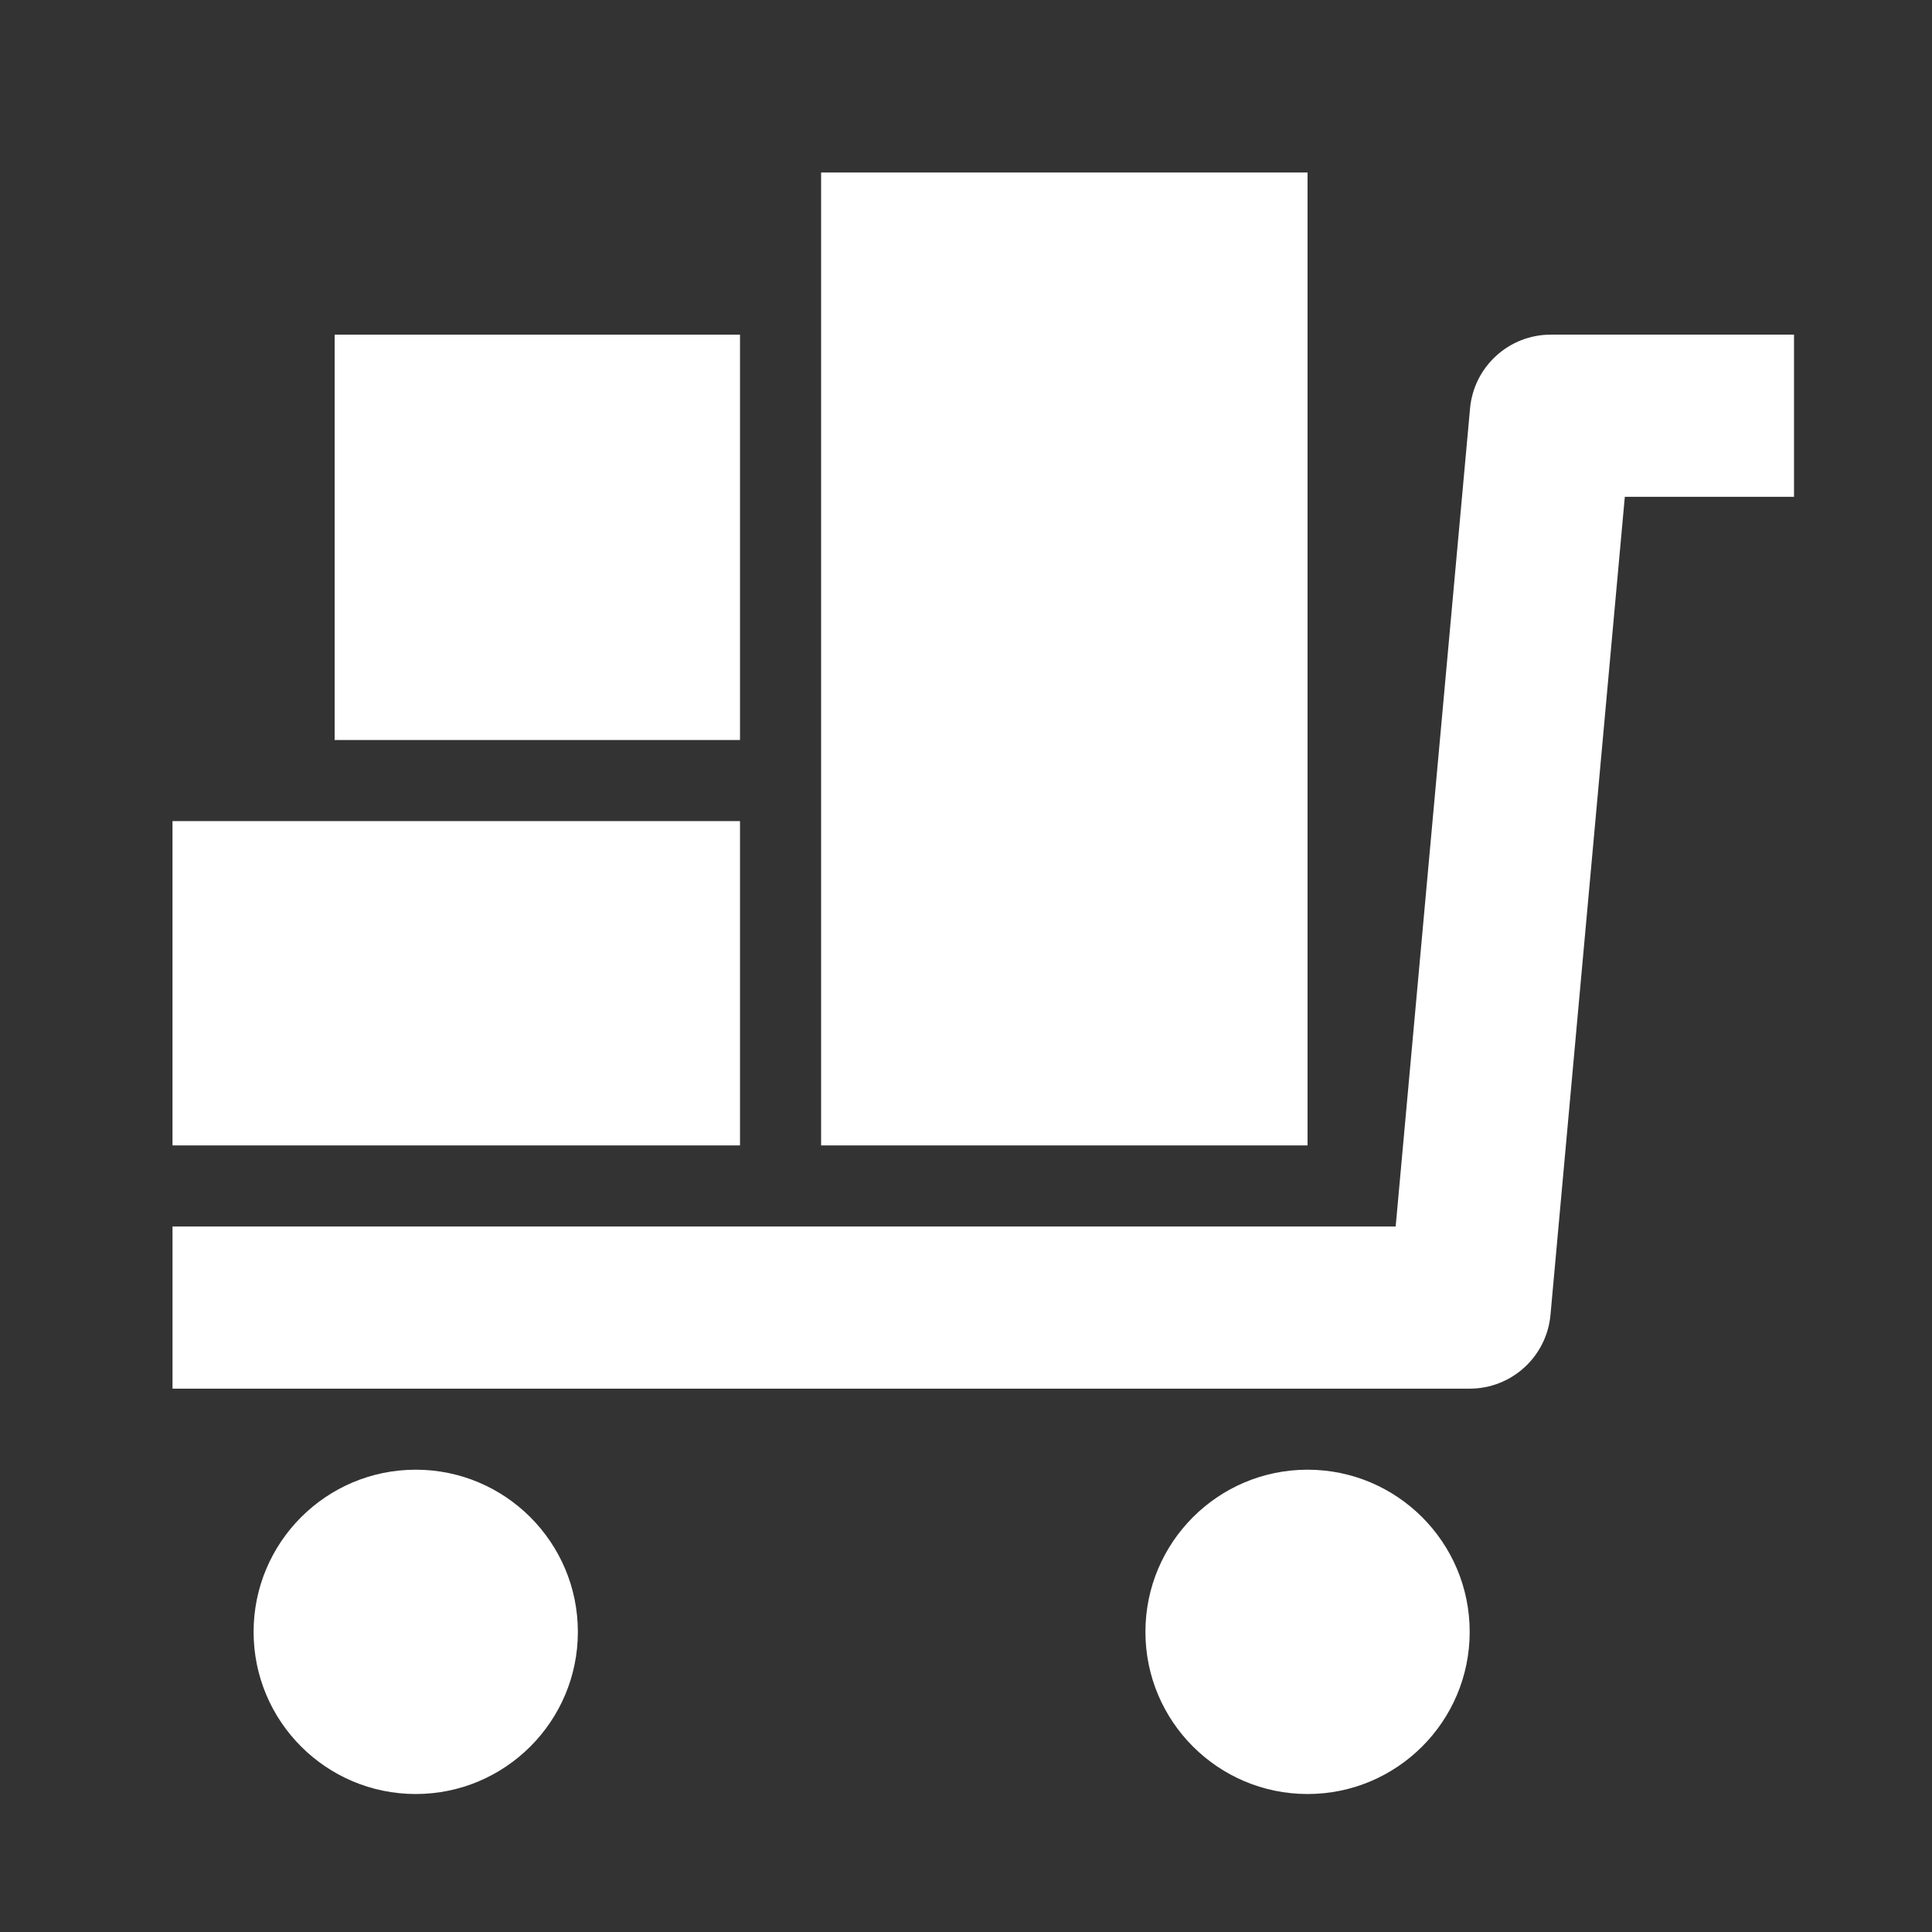
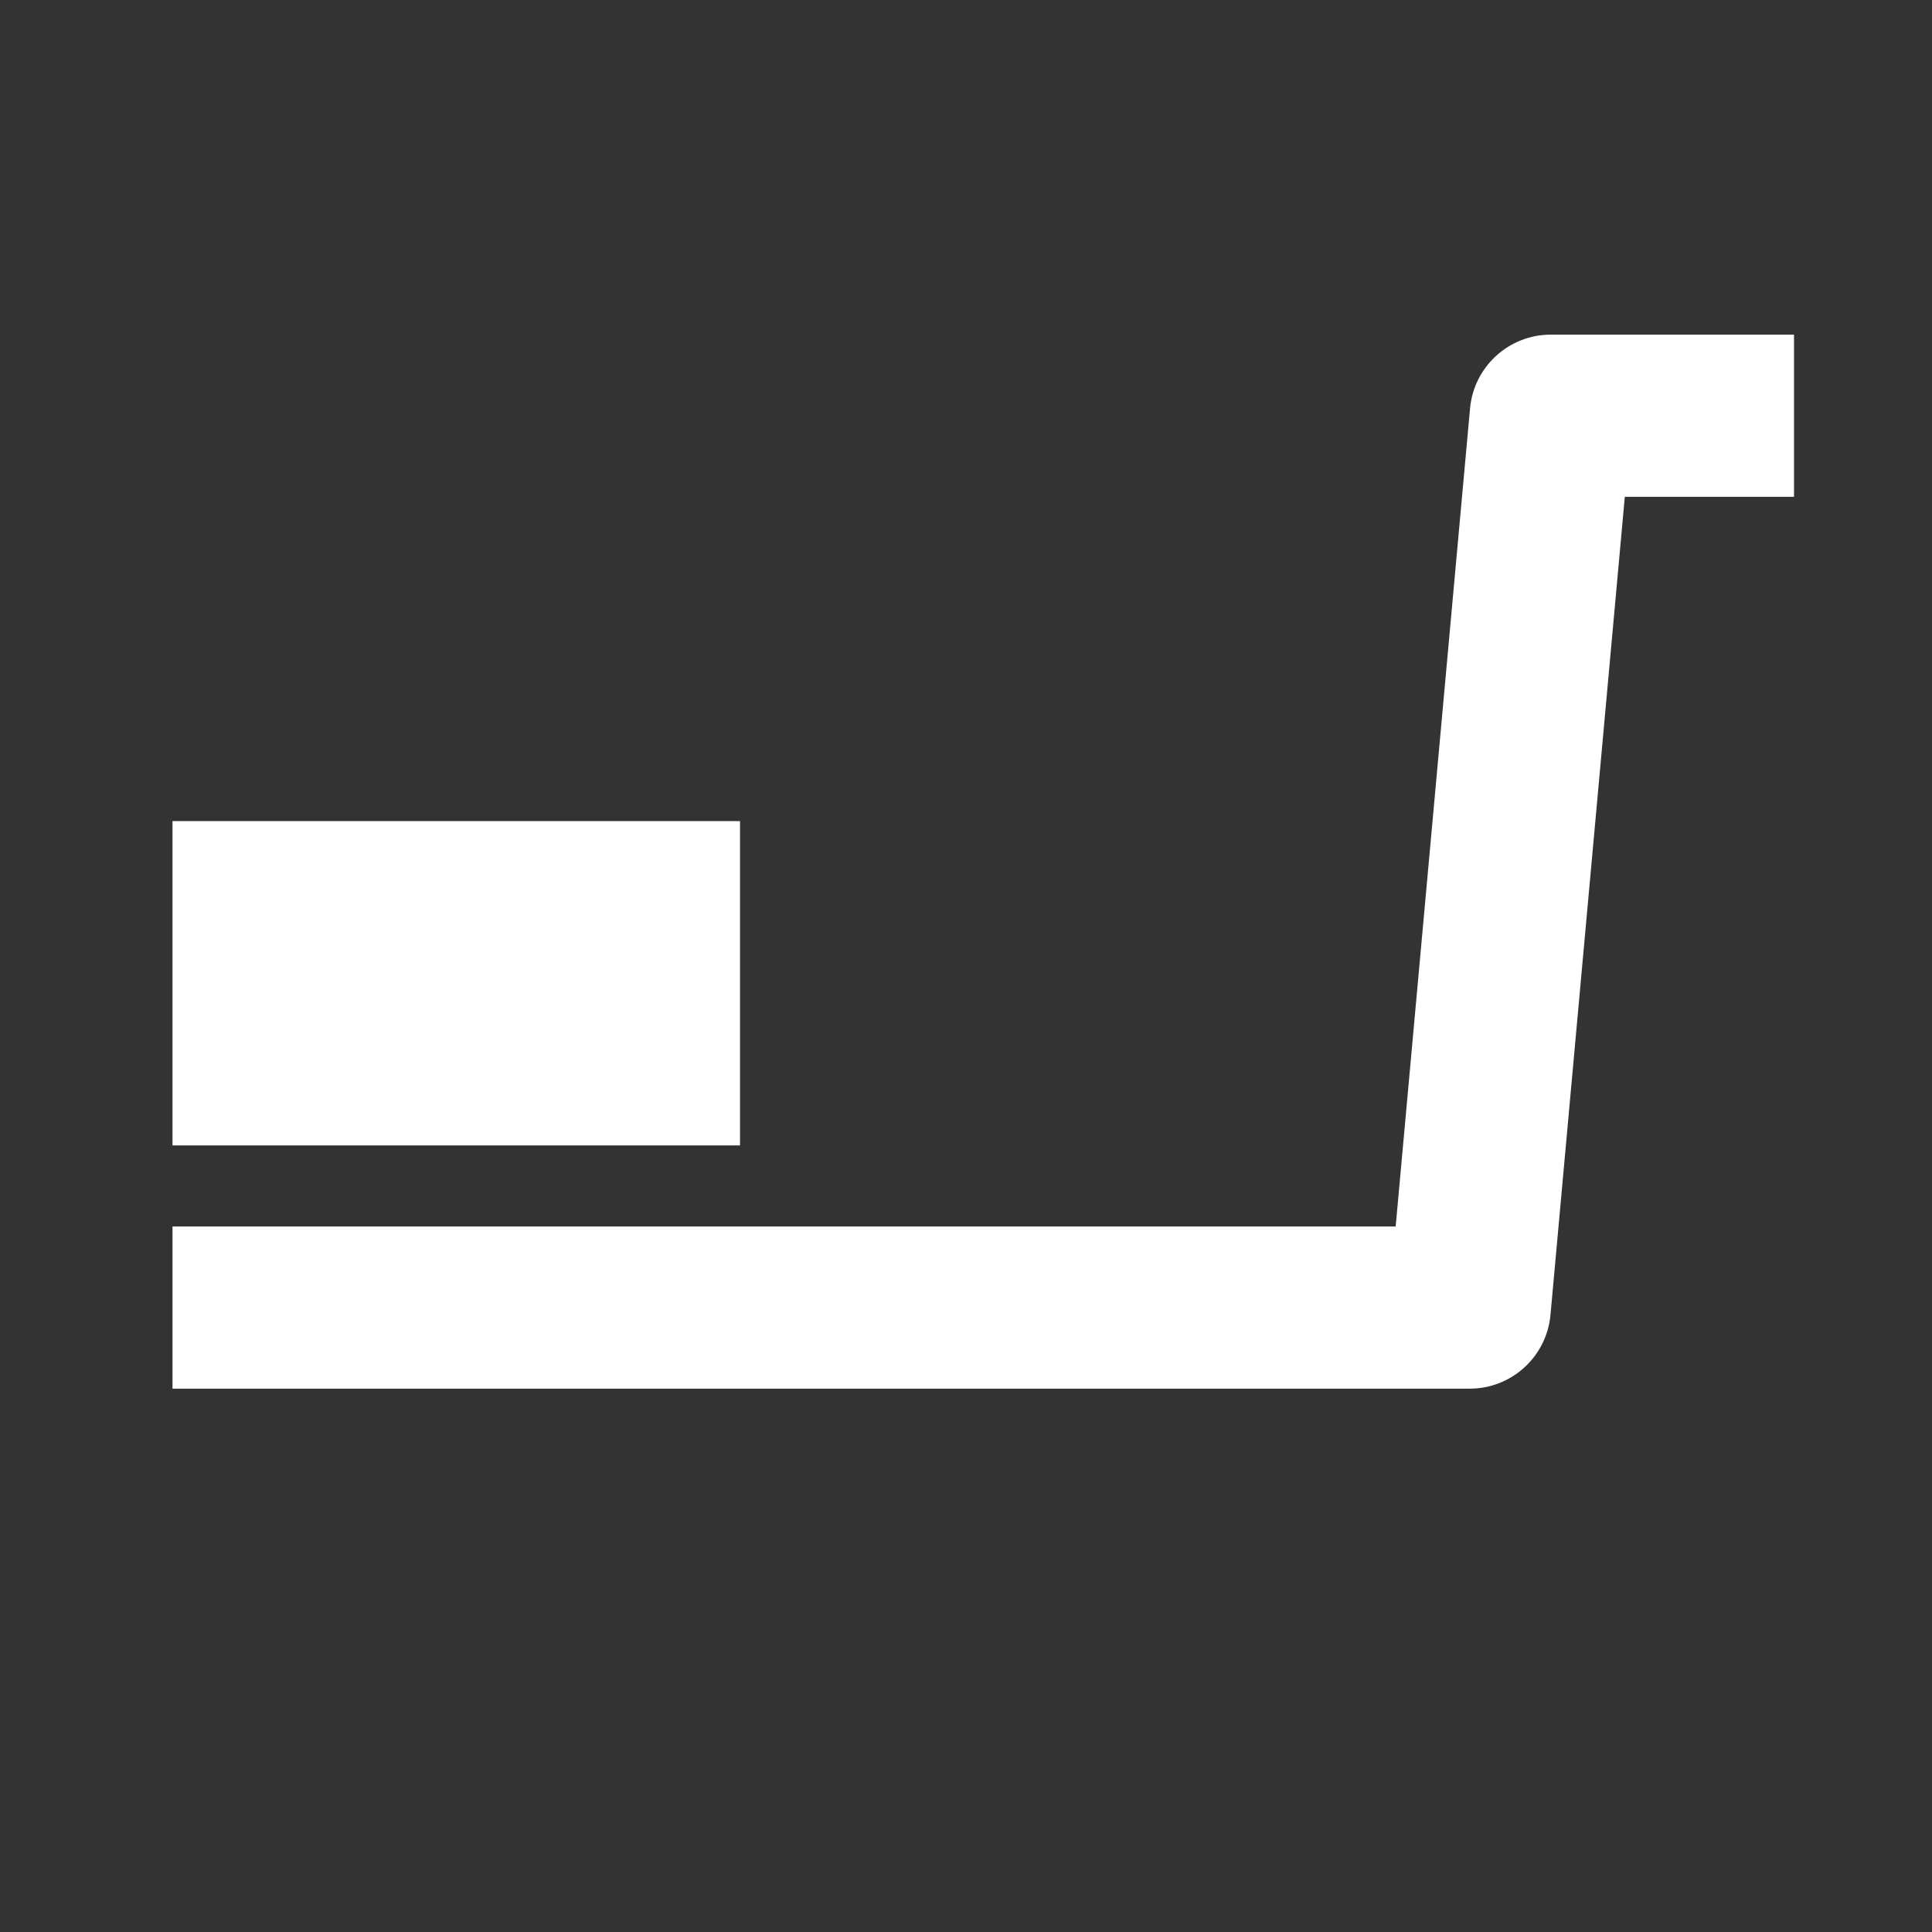
<svg xmlns="http://www.w3.org/2000/svg" width="38px" height="38px" viewBox="0 0 38 38" version="1.1">
  <rect x="0" y="0" width="38" height="38" fill="#333333" stroke="none" />
  <title>icon-convenientordering-wh</title>
  <g id="Landing-Page" stroke="none" stroke-width="1" fill="none" fill-rule="evenodd">
    <g id="EFS---D---Pro-Membership-Page" transform="translate(-441, -3339)">
      <g id="icon-convenientordering-wh" transform="translate(441, 3339)">
        <rect id="Rectangle-1-Copy-1158" x="0" y="0" width="38" height="38" />
        <g id="Group" transform="translate(3.393, 3.393)" fill="#FFFFFF">
          <path d="M27.109,3.189 C26.284,3.189 25.596,3.819 25.521,4.639 L24.058,20.73 L0,20.73 L0,23.92 L25.514,23.92 C26.34,23.92 27.028,23.29 27.103,22.469 L28.565,6.379 L31.893,6.379 L31.893,3.189 L27.109,3.189 Z" id="Fill-319" />
-           <path d="M4.784,25.514 C3.023,25.514 1.595,26.943 1.595,28.704 C1.595,30.464 3.023,31.893 4.784,31.893 C6.544,31.893 7.973,30.464 7.973,28.704 C7.973,26.943 6.544,25.514 4.784,25.514" id="Fill-320" />
-           <path d="M22.325,25.514 C20.565,25.514 19.136,26.943 19.136,28.704 C19.136,30.464 20.565,31.893 22.325,31.893 C24.085,31.893 25.514,30.464 25.514,28.704 C25.514,26.943 24.085,25.514 22.325,25.514" id="Fill-321" />
-           <polygon id="Fill-322" points="22.325 0 12.757 0 12.757 19.136 22.325 19.136" />
          <polygon id="Fill-323" points="11.162 12.757 0 12.757 0 19.136 11.162 19.136" />
-           <polygon id="Fill-324" points="11.162 3.189 3.189 3.189 3.189 11.162 11.162 11.162" />
        </g>
      </g>
    </g>
  </g>
</svg>